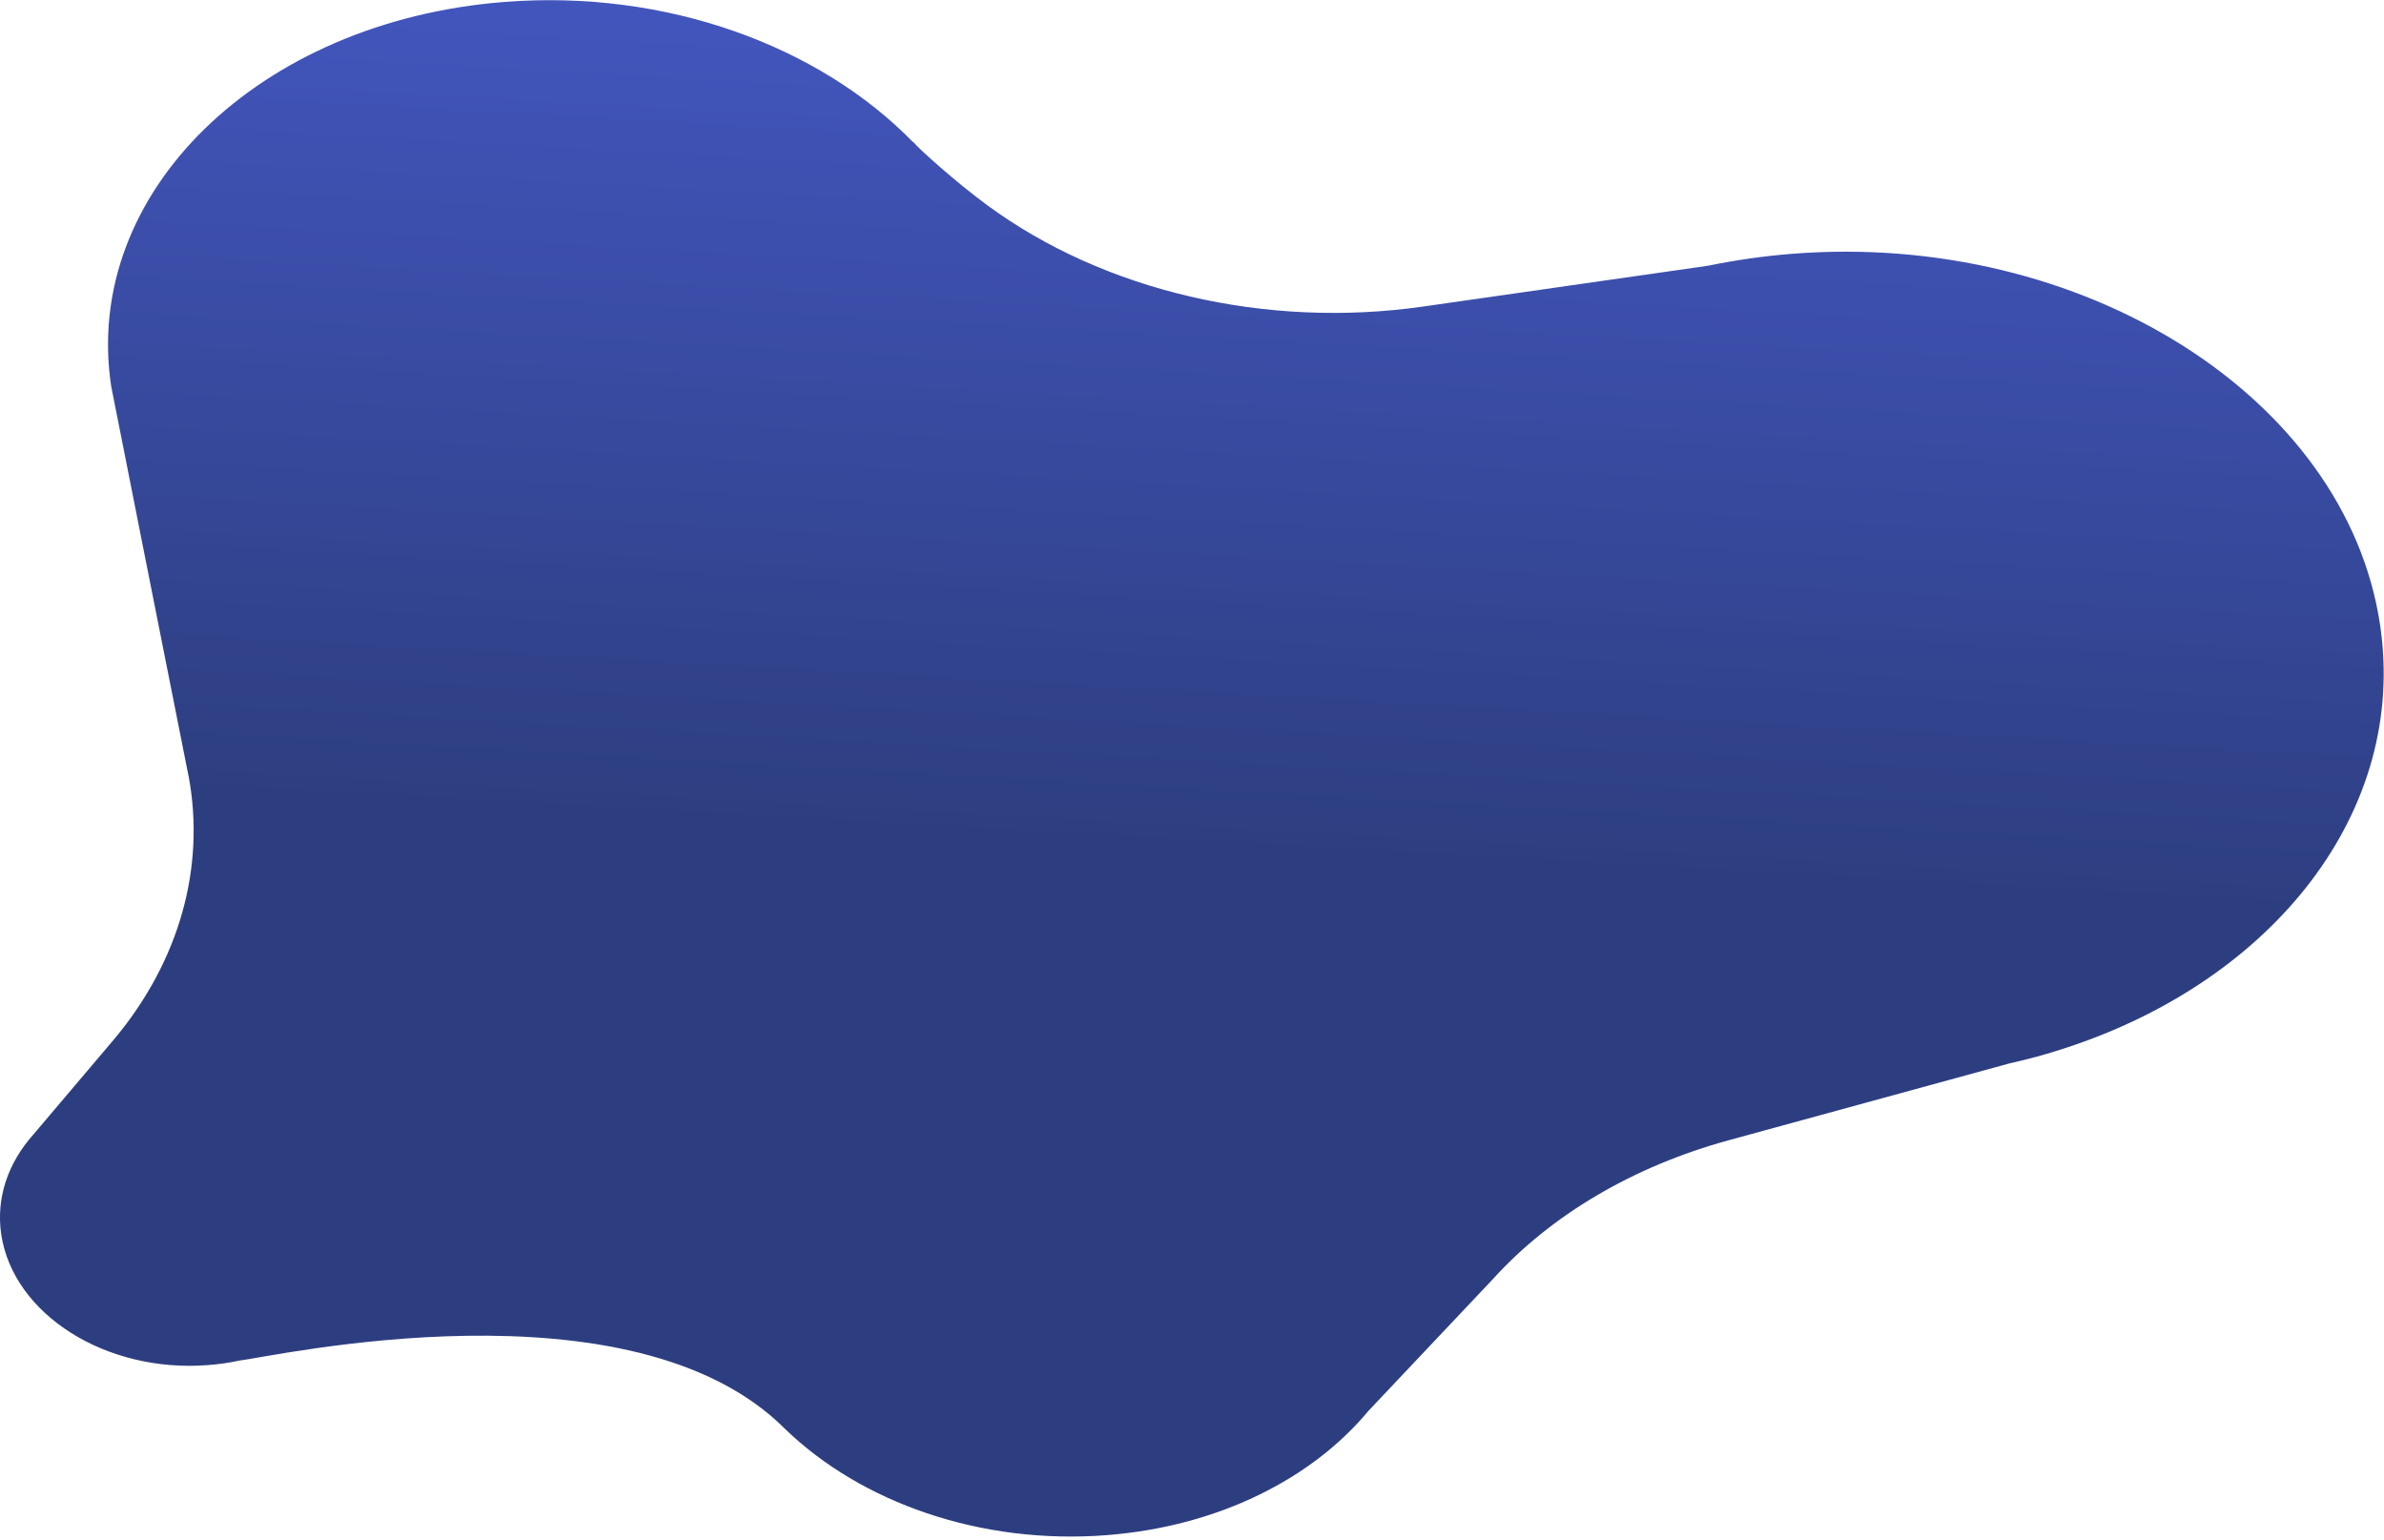
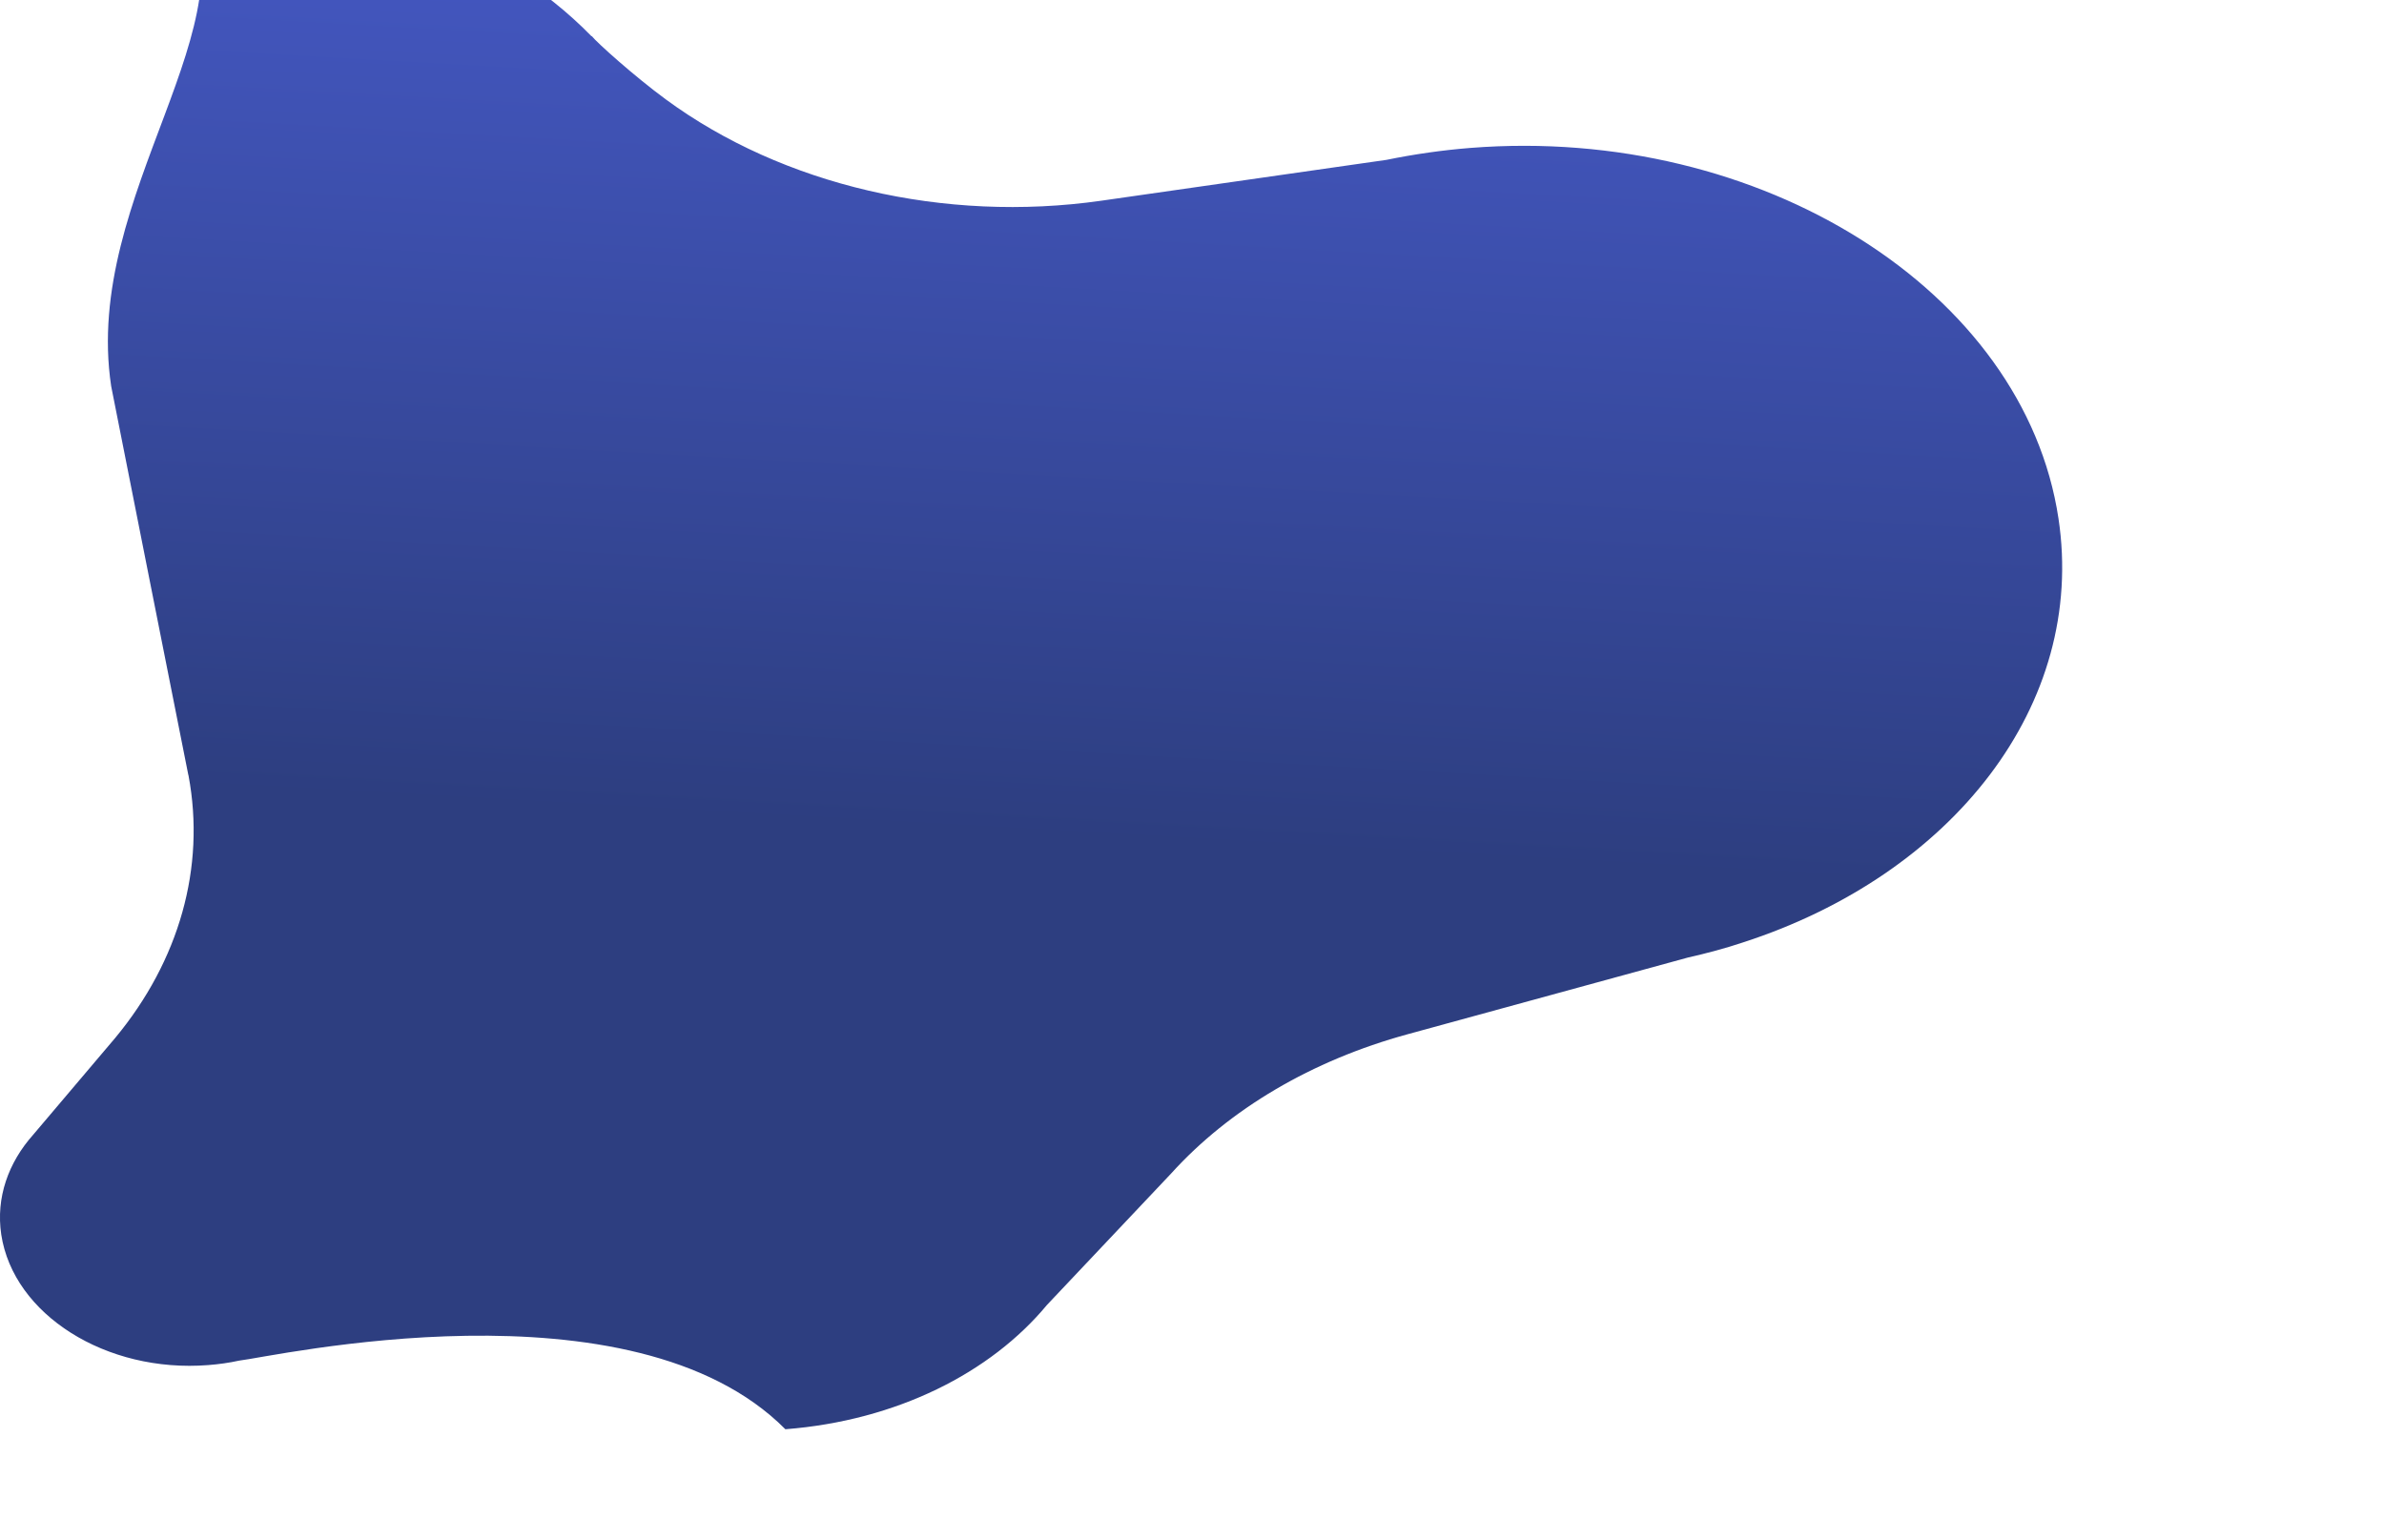
<svg xmlns="http://www.w3.org/2000/svg" version="1.1" id="Layer_1" x="0px" y="0px" viewBox="0 0 1177.5 760.6" style="enable-background:new 0 0 1177.5 760.6;" xml:space="preserve">
  <style type="text/css">
	.st0{fill:url(#SVGID_1_);}
</style>
  <g transform="translate(-32.286 -2474.539)">
    <linearGradient id="SVGID_1_" gradientUnits="userSpaceOnUse" x1="-333.731" y1="3435.915" x2="-333.695" y2="3436.633" gradientTransform="matrix(1166.759 40.877 26.252 -749.315 299808.406 2591124.5)">
      <stop offset="0" style="stop-color:#2D3E80" />
      <stop offset="1" style="stop-color:#4A5ED3" />
    </linearGradient>
-     <path class="st0" d="M32.9,3084.3c6,39.6,51.8,68.5,102.3,64.5c5.1-0.4,10.2-1.1,15.2-2.2c15.8-1.7,194.1-42.3,269.8,33.9   c37.3,36,96.1,57.2,158.8,52.3c55.1-4.3,101.4-27.9,129.2-61.4l61.4-65c28.8-31.8,69.5-55.8,116.7-68.7l138.5-37.9   c9.3-2.1,18.3-4.5,27-7.4l0.3-0.1l0,0c103.3-33.5,169.6-117.4,155.7-209.4c-16.9-112.3-146.9-194.3-290.4-183   c-13.9,1.1-27.8,3.1-41.5,5.9l-141,20.2c-77.2,11-157.2-7.6-215-50.1c-15.5-11.4-34-28-36.5-31.2c0,0-0.1,0-0.2,0   c-46.1-47.3-121.5-75.5-201.8-69.2C159.9,2485,72.8,2570,87.2,2665.3c0.2,1.3,38,191.5,38,191.5c0.1,0.3,0.1,0.6,0.2,0.8   c8.5,45.4-4.6,91.5-36.2,129.6l-40.5,47.8C36.4,3048.8,30.2,3066.1,32.9,3084.3" />
+     <path class="st0" d="M32.9,3084.3c6,39.6,51.8,68.5,102.3,64.5c5.1-0.4,10.2-1.1,15.2-2.2c15.8-1.7,194.1-42.3,269.8,33.9   c55.1-4.3,101.4-27.9,129.2-61.4l61.4-65c28.8-31.8,69.5-55.8,116.7-68.7l138.5-37.9   c9.3-2.1,18.3-4.5,27-7.4l0.3-0.1l0,0c103.3-33.5,169.6-117.4,155.7-209.4c-16.9-112.3-146.9-194.3-290.4-183   c-13.9,1.1-27.8,3.1-41.5,5.9l-141,20.2c-77.2,11-157.2-7.6-215-50.1c-15.5-11.4-34-28-36.5-31.2c0,0-0.1,0-0.2,0   c-46.1-47.3-121.5-75.5-201.8-69.2C159.9,2485,72.8,2570,87.2,2665.3c0.2,1.3,38,191.5,38,191.5c0.1,0.3,0.1,0.6,0.2,0.8   c8.5,45.4-4.6,91.5-36.2,129.6l-40.5,47.8C36.4,3048.8,30.2,3066.1,32.9,3084.3" />
  </g>
</svg>